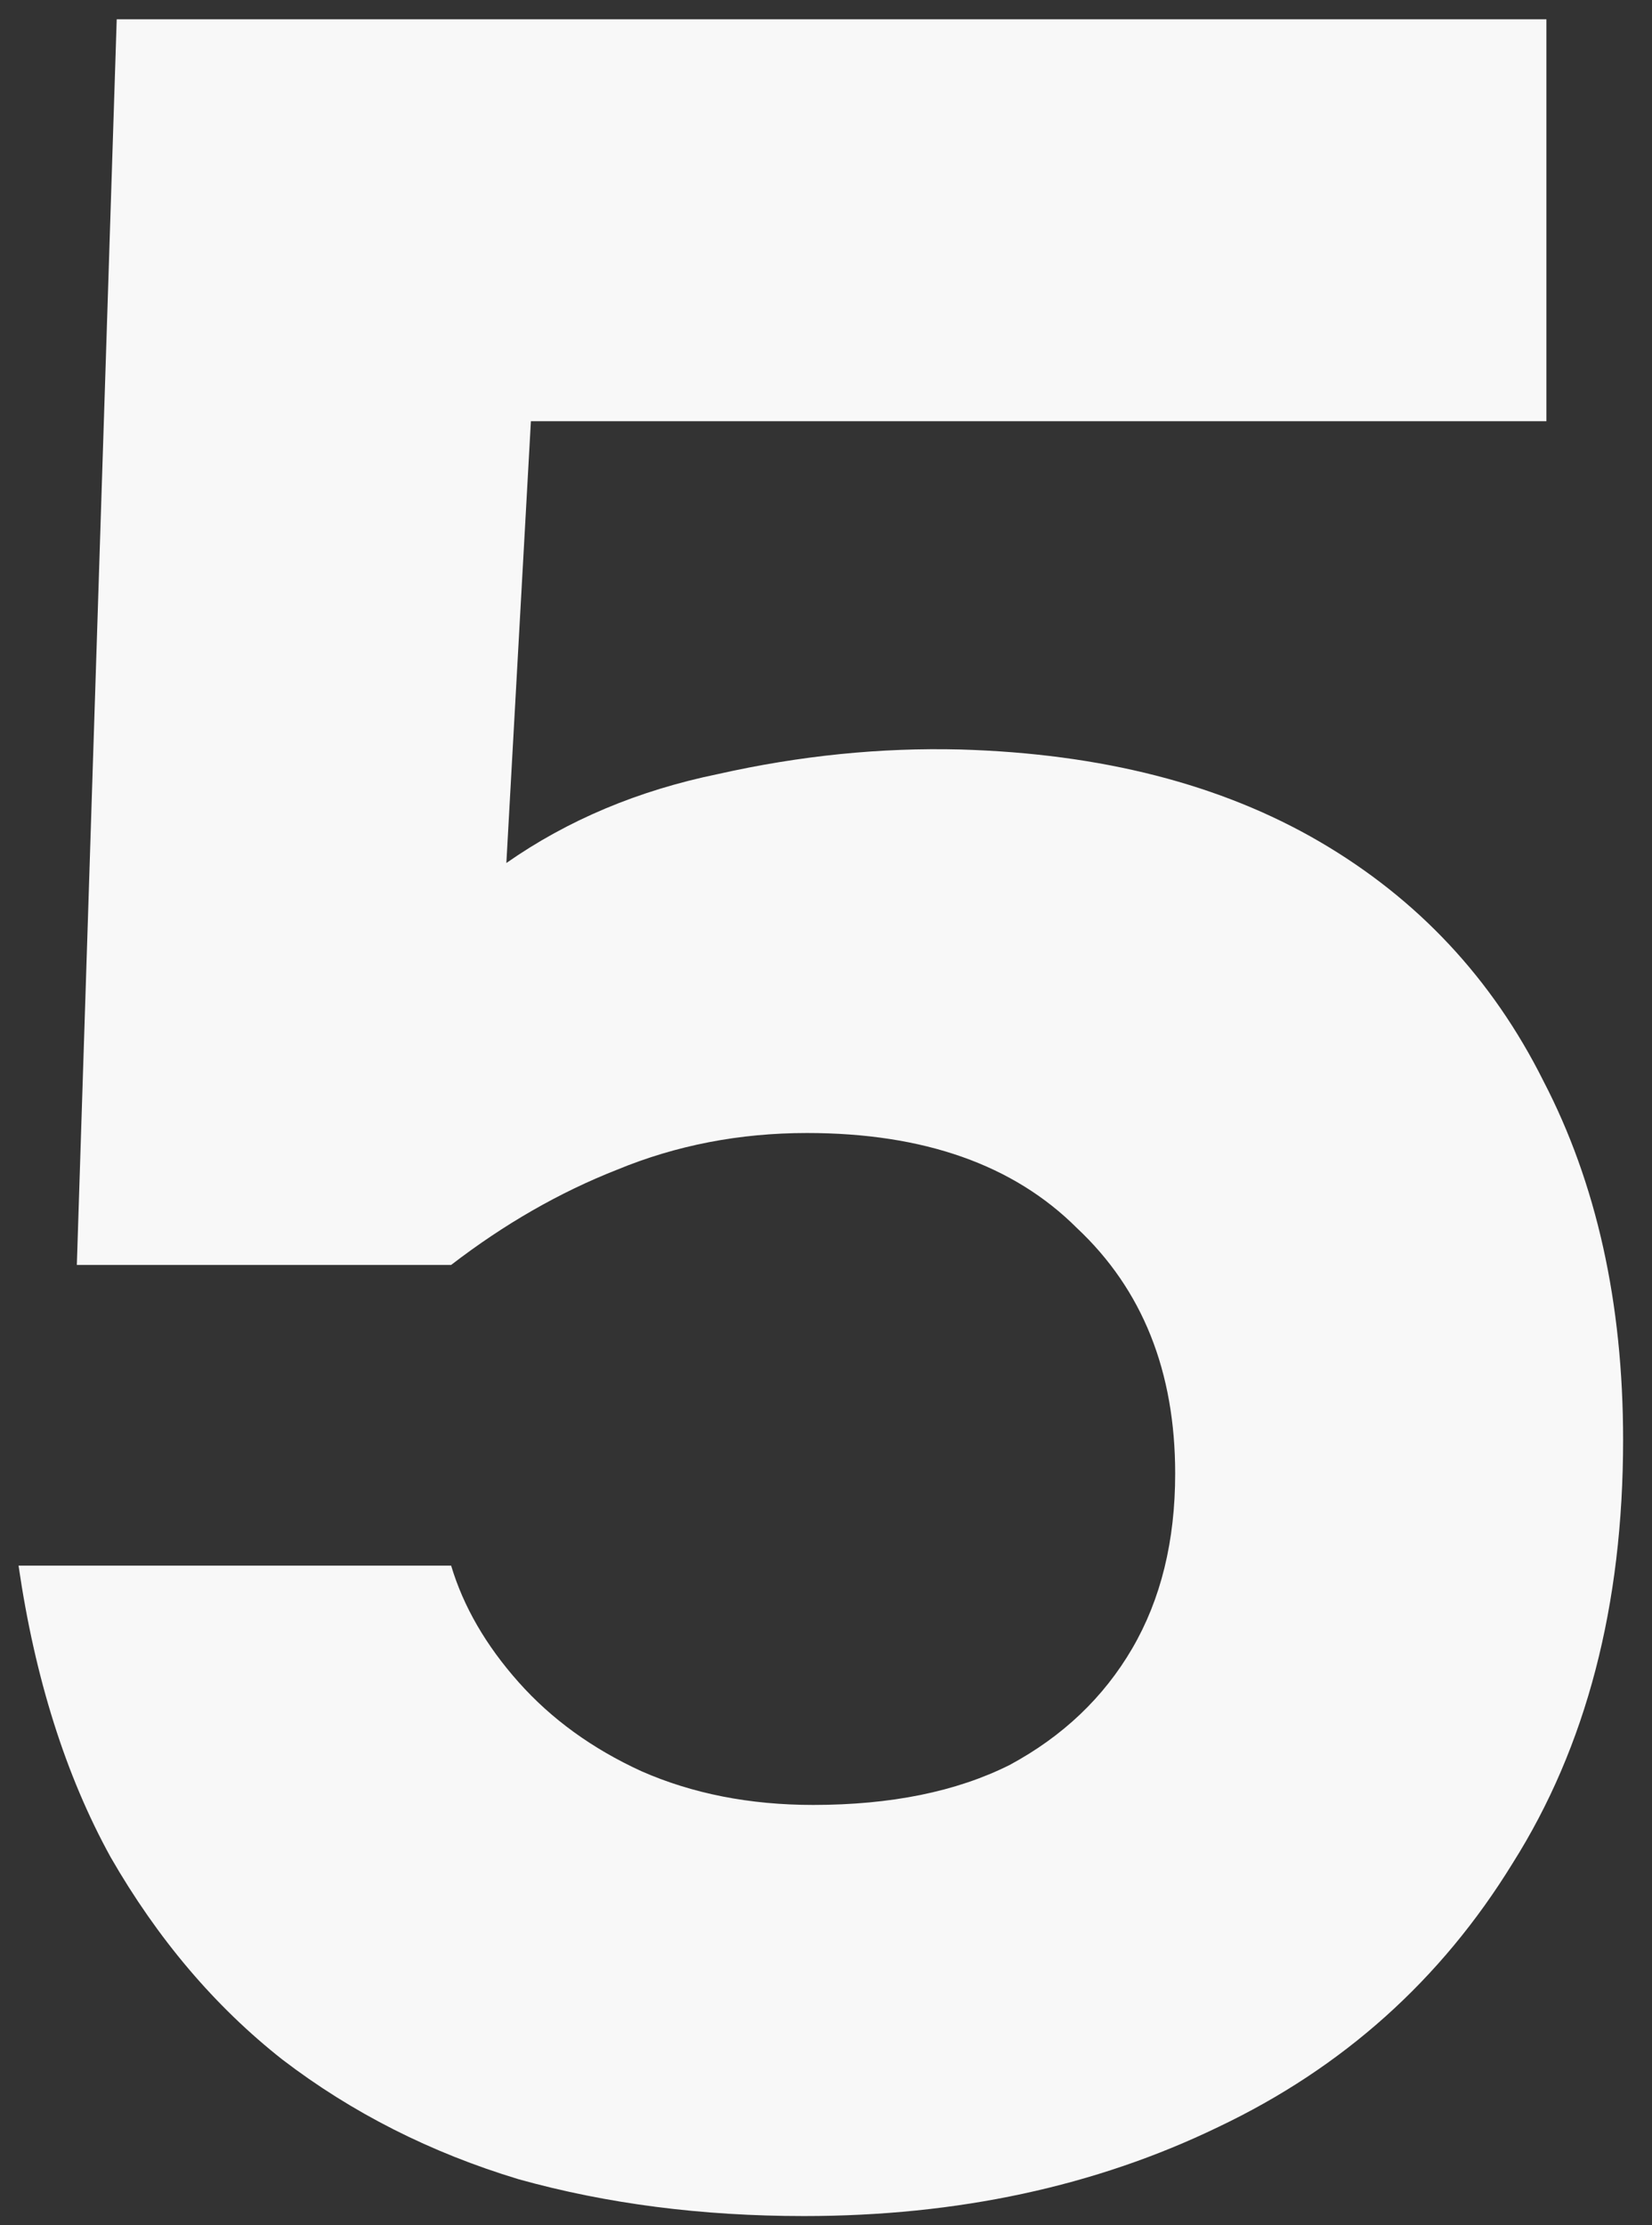
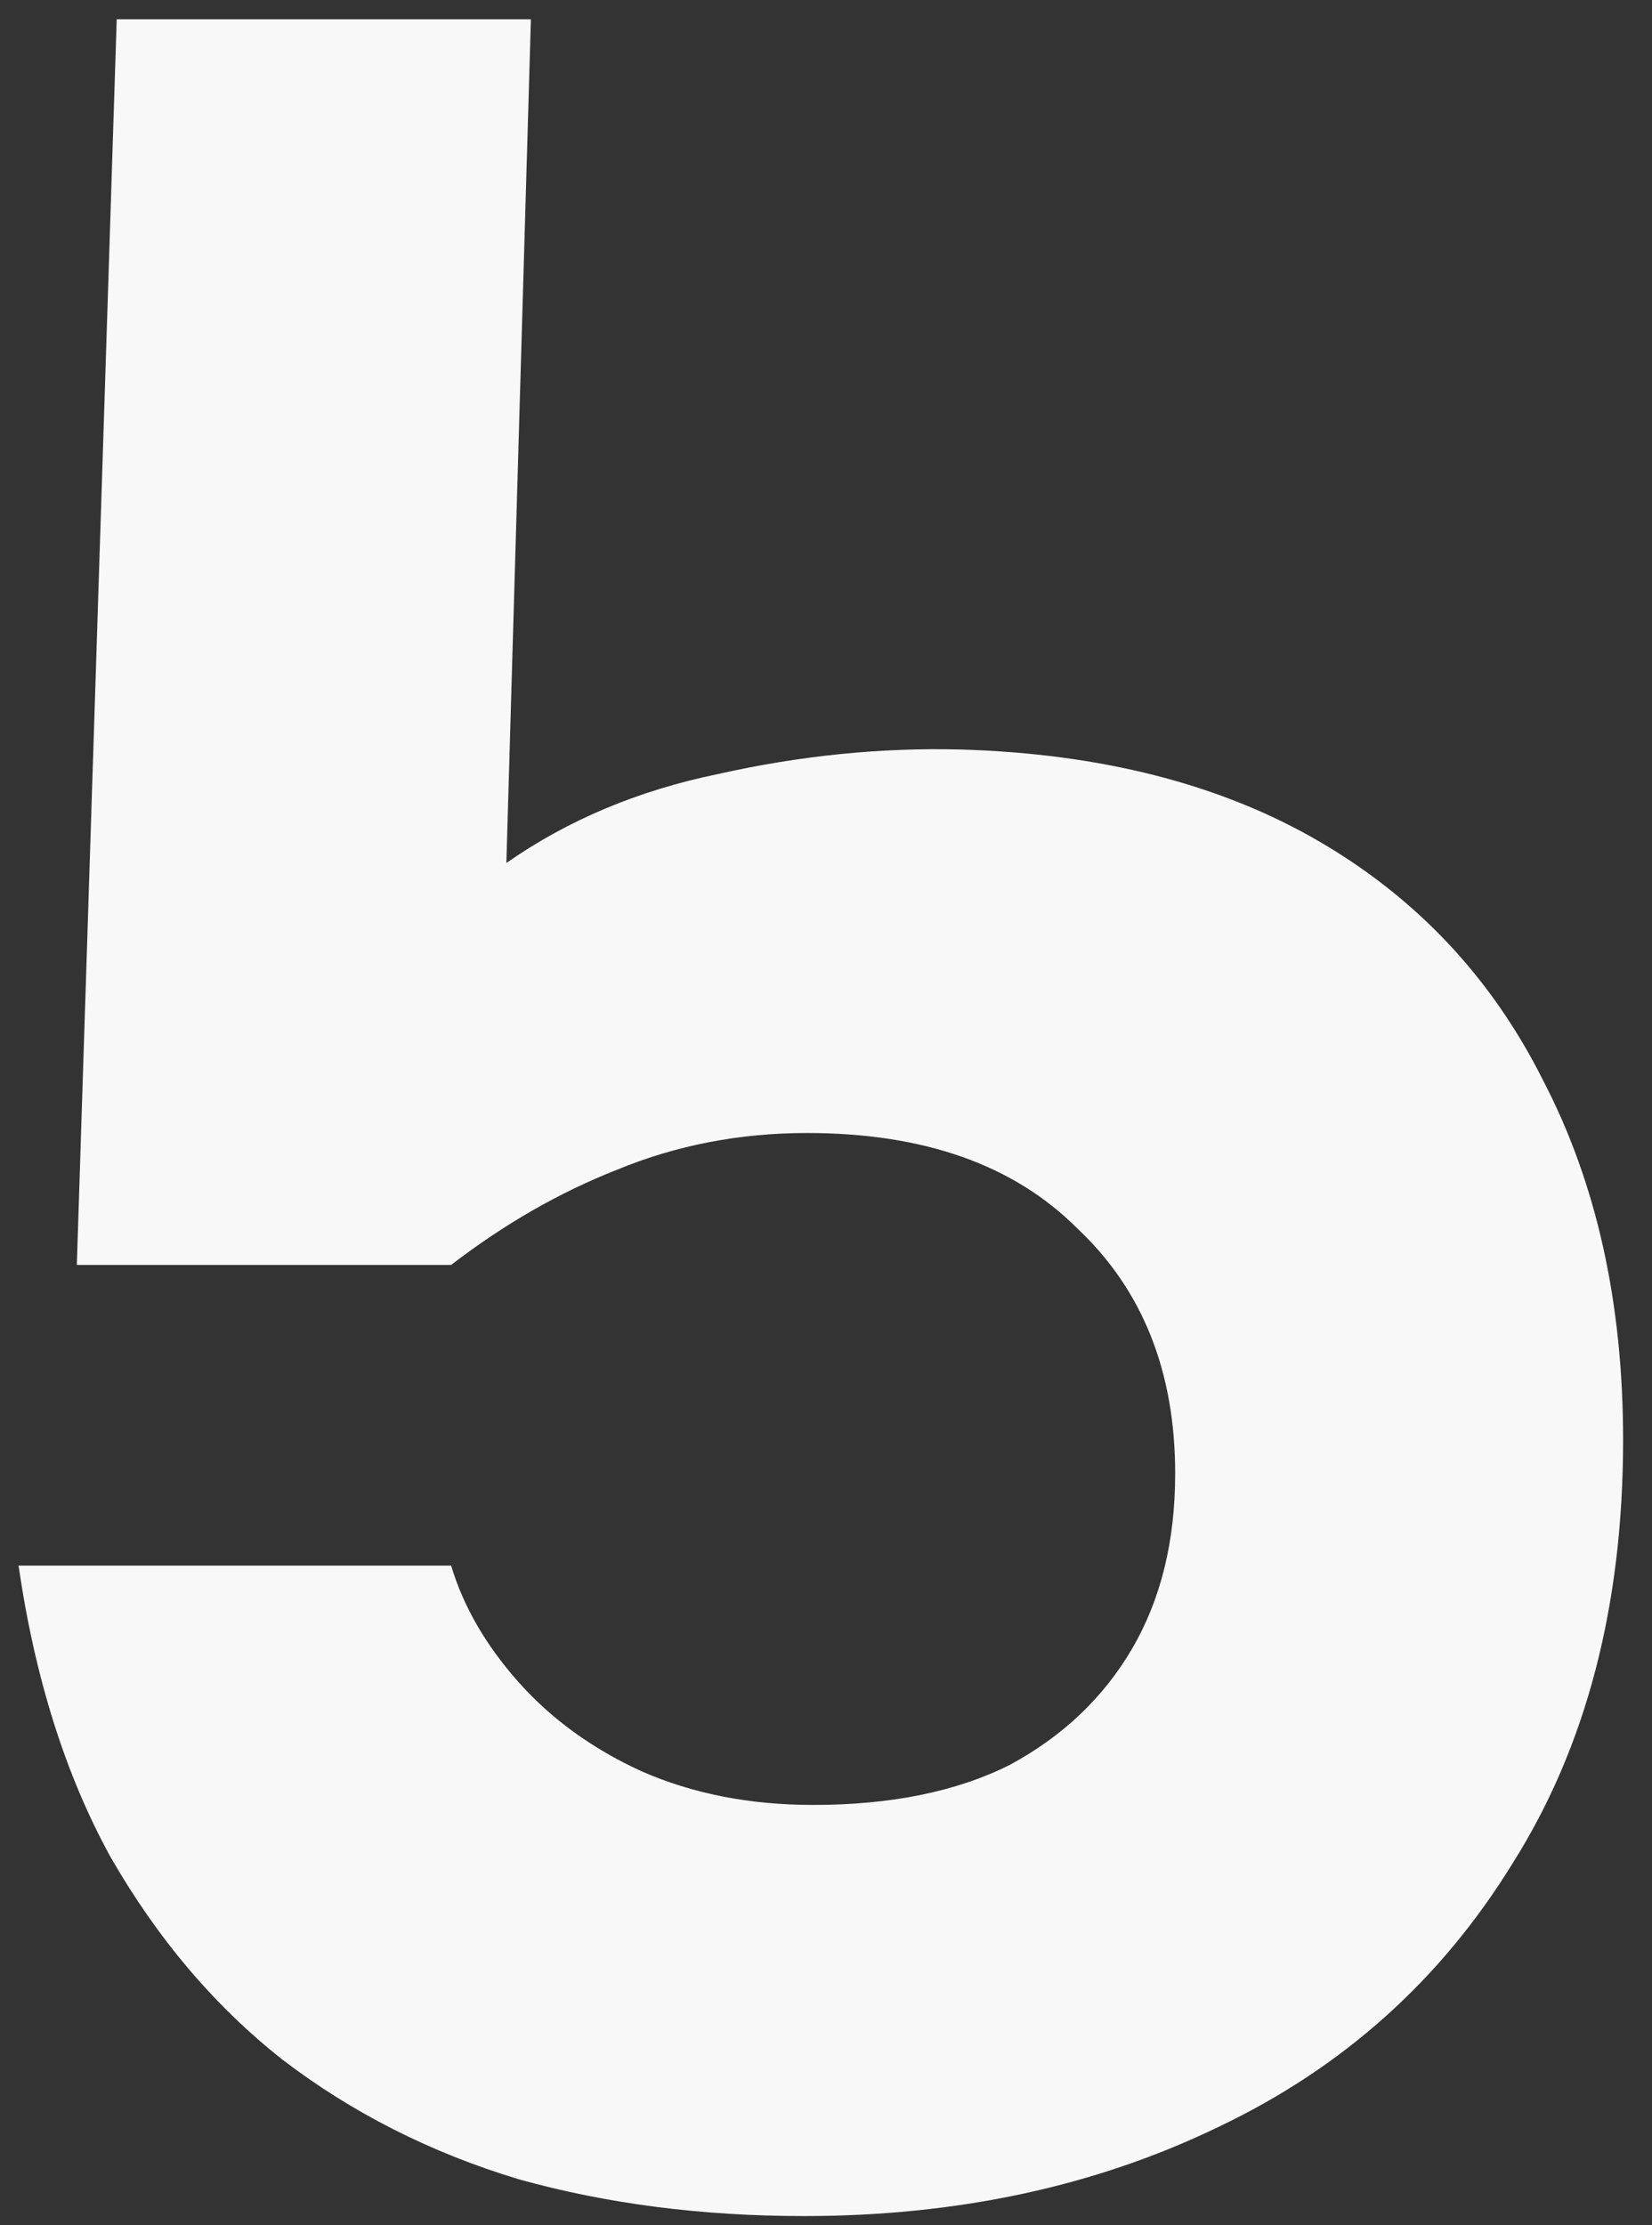
<svg xmlns="http://www.w3.org/2000/svg" width="49" height="66" viewBox="0 0 49 66" fill="none">
  <rect x="0" y="0" width="49" height="66" fill="#333333" stroke="none" />
-   <path d="M23.846 65.728C20.812 65.728 17.991 65.364 15.383 64.636C12.774 63.848 10.438 62.665 8.376 61.087C6.374 59.51 4.675 57.508 3.28 55.081C1.945 52.655 1.035 49.773 0.55 46.436H13.381C13.745 47.65 14.412 48.802 15.383 49.894C16.354 50.986 17.567 51.866 19.023 52.533C20.54 53.201 22.238 53.534 24.119 53.534C26.424 53.534 28.366 53.14 29.943 52.351C31.52 51.502 32.733 50.349 33.583 48.893C34.432 47.437 34.857 45.708 34.857 43.706C34.857 40.673 33.886 38.246 31.945 36.426C30.064 34.546 27.395 33.605 23.937 33.605C21.935 33.605 20.054 33.969 18.295 34.697C16.596 35.365 14.958 36.305 13.381 37.518H2.279L3.462 0.572H45.868V12.493H15.747L15.019 25.597C16.839 24.323 18.932 23.444 21.298 22.958C23.724 22.412 26.121 22.17 28.487 22.23C32.673 22.352 36.222 23.262 39.134 24.96C42.046 26.659 44.26 29.025 45.777 32.058C47.354 35.092 48.143 38.641 48.143 42.705C48.143 47.619 47.051 51.805 44.867 55.263C42.743 58.721 39.831 61.33 36.131 63.089C32.491 64.849 28.396 65.728 23.846 65.728Z" fill="#F8F8F8" />
+   <path d="M23.846 65.728C20.812 65.728 17.991 65.364 15.383 64.636C12.774 63.848 10.438 62.665 8.376 61.087C6.374 59.51 4.675 57.508 3.28 55.081C1.945 52.655 1.035 49.773 0.55 46.436H13.381C13.745 47.65 14.412 48.802 15.383 49.894C16.354 50.986 17.567 51.866 19.023 52.533C20.54 53.201 22.238 53.534 24.119 53.534C26.424 53.534 28.366 53.14 29.943 52.351C31.52 51.502 32.733 50.349 33.583 48.893C34.432 47.437 34.857 45.708 34.857 43.706C34.857 40.673 33.886 38.246 31.945 36.426C30.064 34.546 27.395 33.605 23.937 33.605C21.935 33.605 20.054 33.969 18.295 34.697C16.596 35.365 14.958 36.305 13.381 37.518H2.279L3.462 0.572H45.868H15.747L15.019 25.597C16.839 24.323 18.932 23.444 21.298 22.958C23.724 22.412 26.121 22.17 28.487 22.23C32.673 22.352 36.222 23.262 39.134 24.96C42.046 26.659 44.26 29.025 45.777 32.058C47.354 35.092 48.143 38.641 48.143 42.705C48.143 47.619 47.051 51.805 44.867 55.263C42.743 58.721 39.831 61.33 36.131 63.089C32.491 64.849 28.396 65.728 23.846 65.728Z" fill="#F8F8F8" />
</svg>